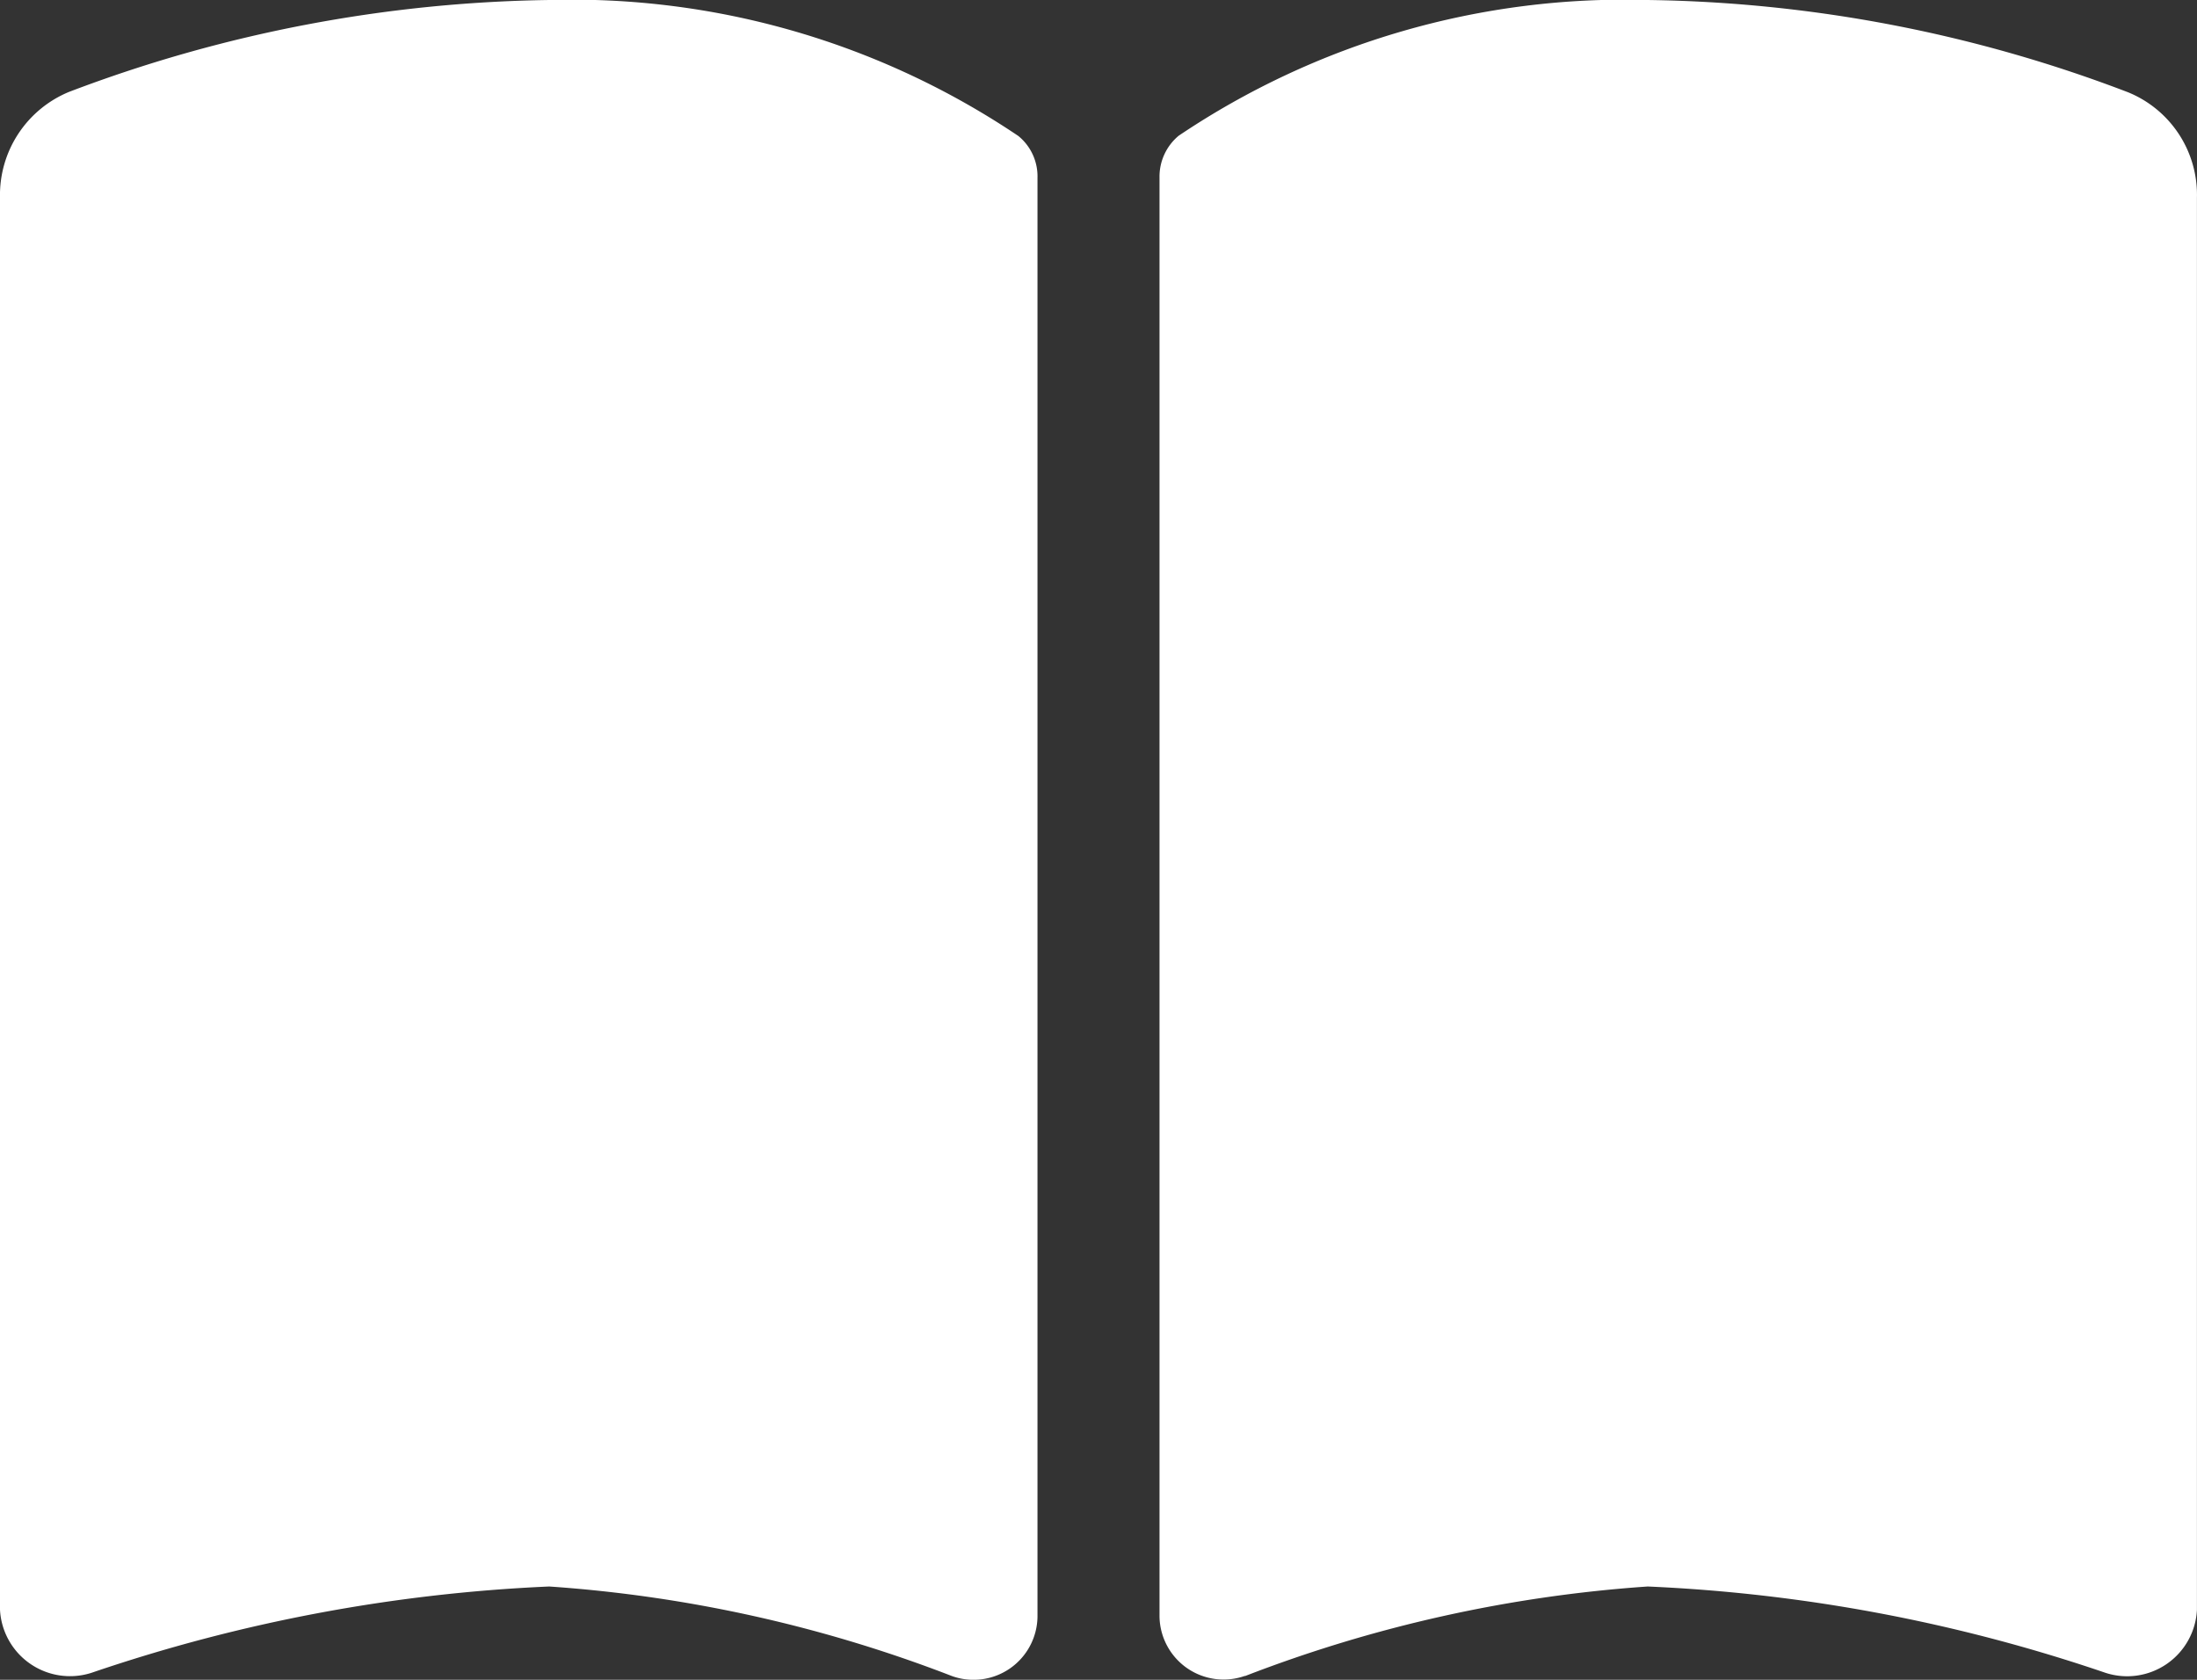
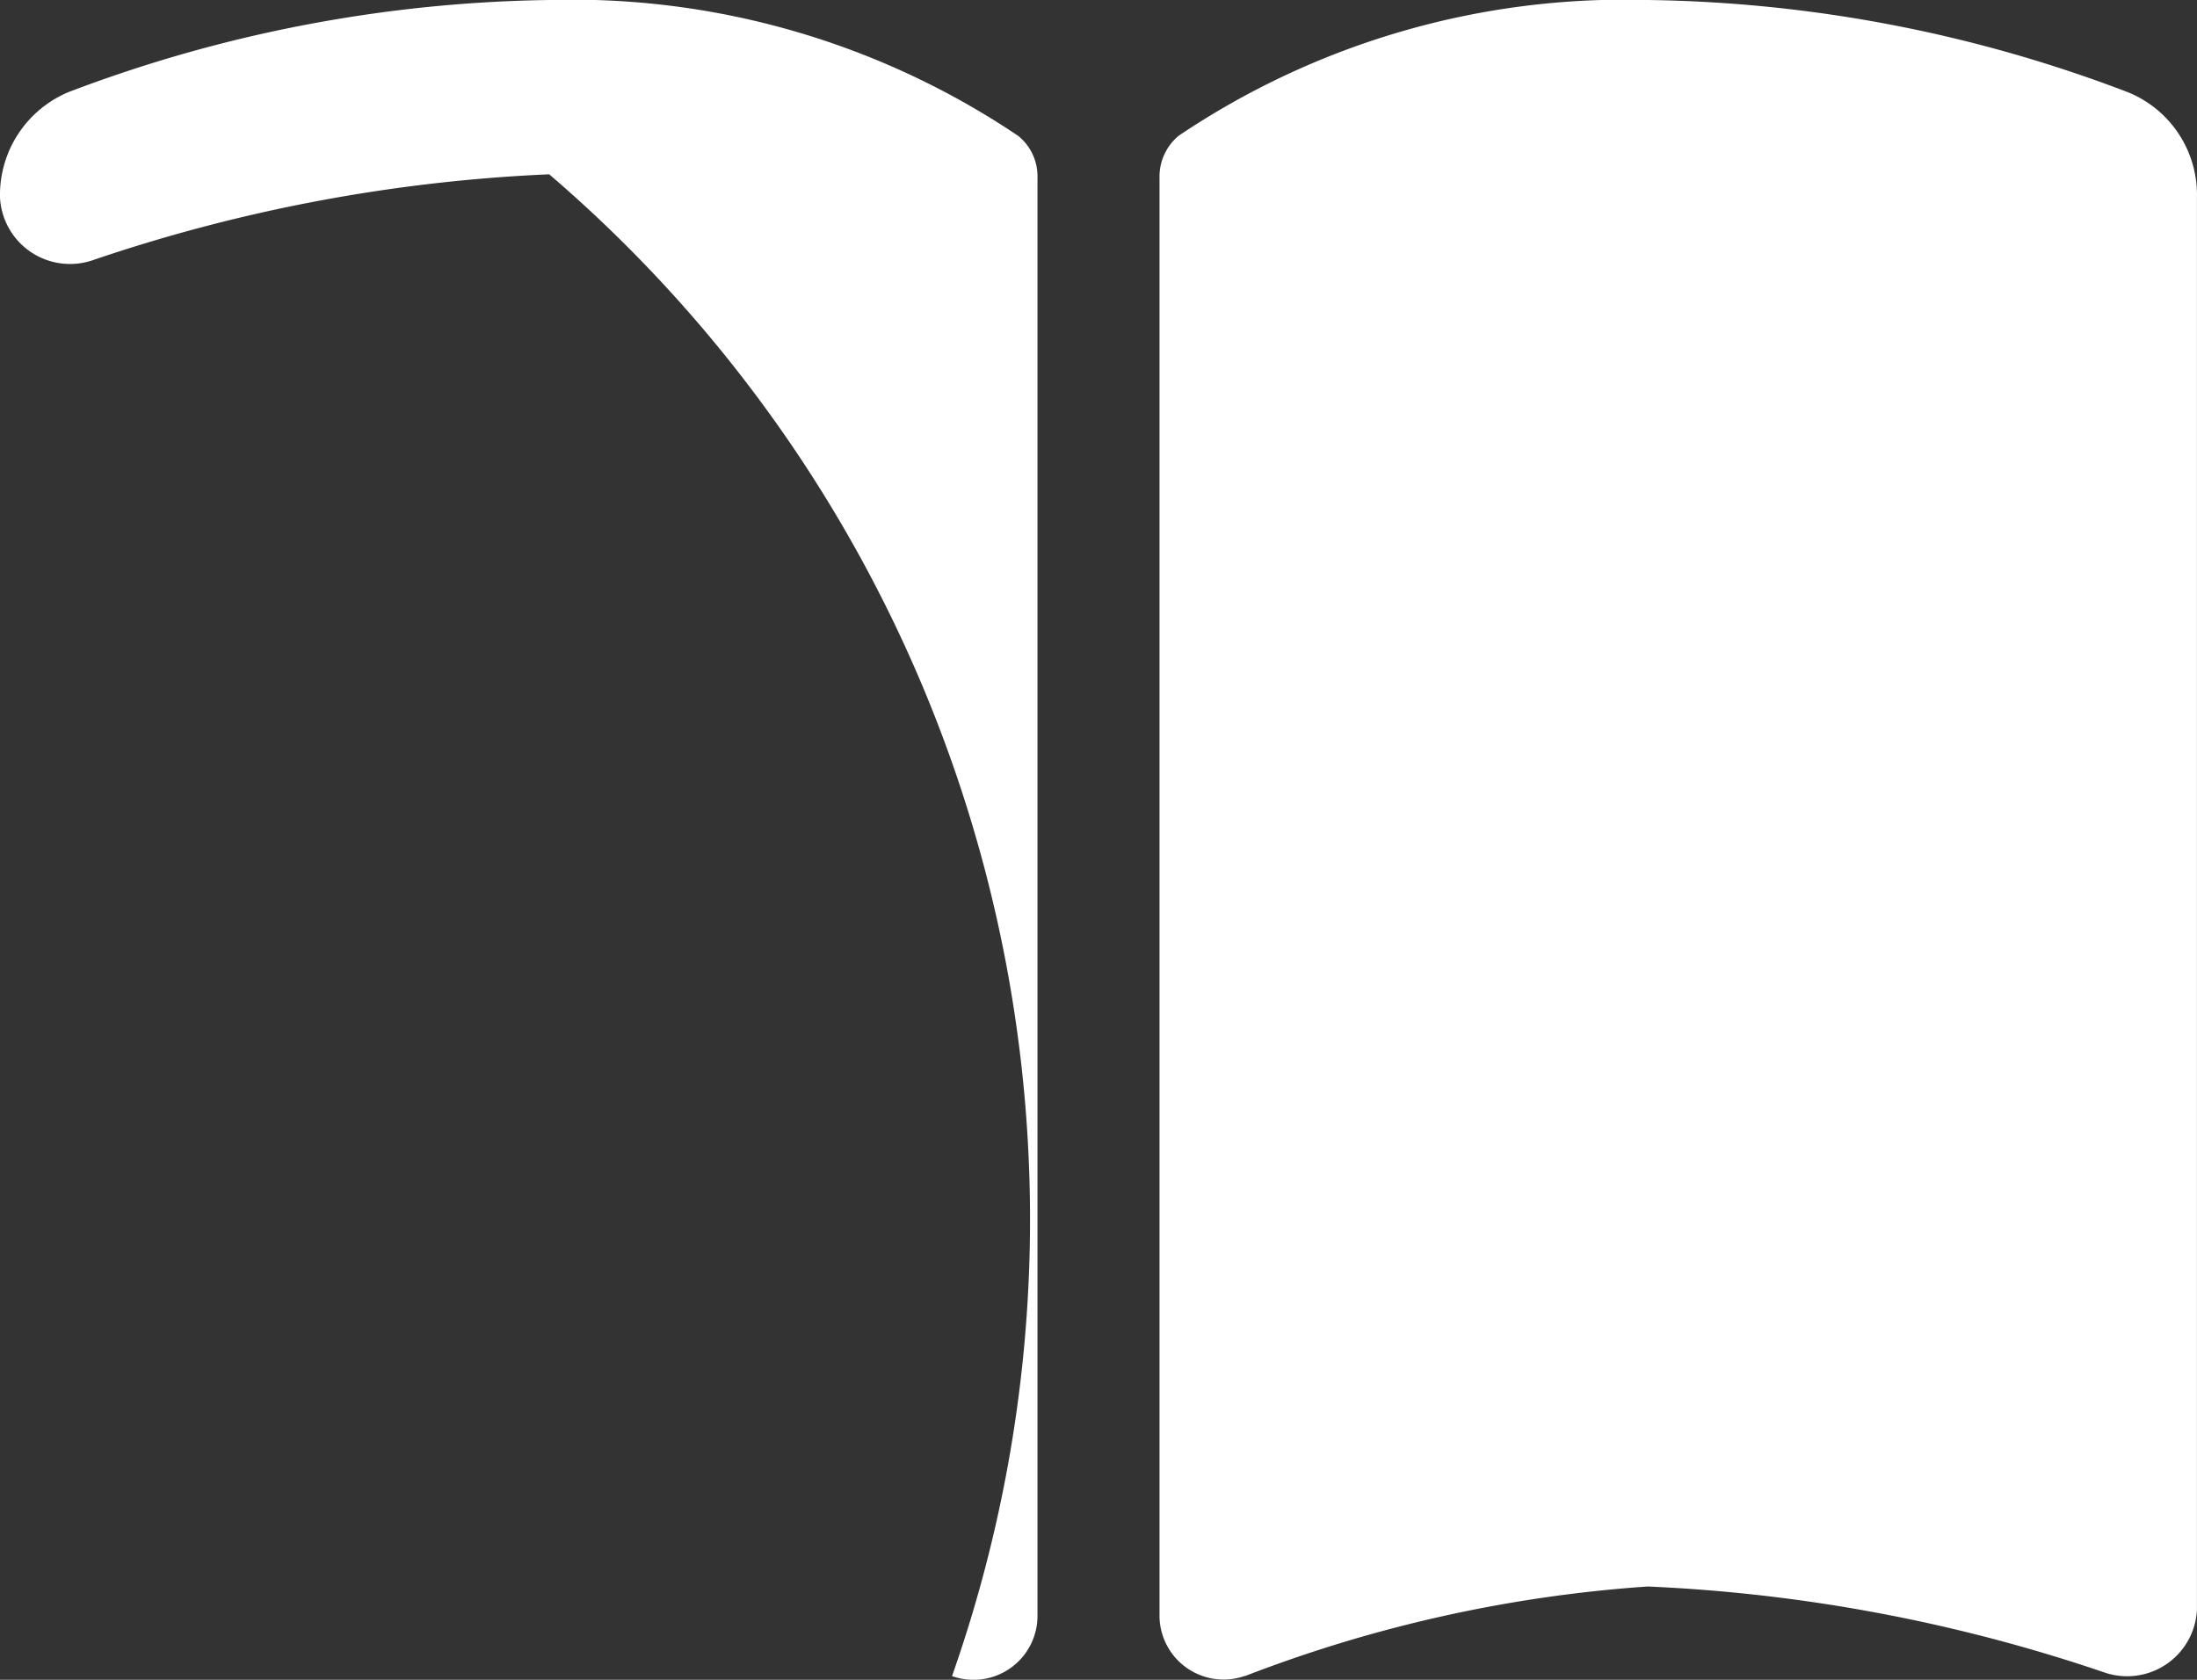
<svg xmlns="http://www.w3.org/2000/svg" width="39.231" height="30" viewBox="0 0 39.231 30">
  <rect x="0" y="0" width="39.231" height="30" fill="#333333" stroke="none" />
-   <path id="book-open" d="M17,61.934a1.142,1.142,0,0,0,1.526-1.056v-25.7a.93.93,0,0,0-.341-.749A14.26,14.26,0,0,0,9.808,32a25.06,25.06,0,0,0-8.575,1.641A1.993,1.993,0,0,0,0,35.528V60.749a1.252,1.252,0,0,0,1.641,1.124,29.221,29.221,0,0,1,8.166-1.539A24.578,24.578,0,0,1,17,61.934Zm5.231,0a24.578,24.578,0,0,1,7.192-1.6,29.221,29.221,0,0,1,8.166,1.539,1.248,1.248,0,0,0,1.641-1.124V35.528A1.977,1.977,0,0,0,38,33.648,24.88,24.88,0,0,0,29.424,32a14.26,14.26,0,0,0-8.378,2.425.951.951,0,0,0-.341.749v25.7a1.144,1.144,0,0,0,1.526,1.056Z" transform="translate(0 -32)" fill="#fff" />
+   <path id="book-open" d="M17,61.934a1.142,1.142,0,0,0,1.526-1.056v-25.7a.93.93,0,0,0-.341-.749A14.26,14.26,0,0,0,9.808,32a25.06,25.06,0,0,0-8.575,1.641A1.993,1.993,0,0,0,0,35.528a1.252,1.252,0,0,0,1.641,1.124,29.221,29.221,0,0,1,8.166-1.539A24.578,24.578,0,0,1,17,61.934Zm5.231,0a24.578,24.578,0,0,1,7.192-1.6,29.221,29.221,0,0,1,8.166,1.539,1.248,1.248,0,0,0,1.641-1.124V35.528A1.977,1.977,0,0,0,38,33.648,24.88,24.88,0,0,0,29.424,32a14.26,14.26,0,0,0-8.378,2.425.951.951,0,0,0-.341.749v25.7a1.144,1.144,0,0,0,1.526,1.056Z" transform="translate(0 -32)" fill="#fff" />
</svg>